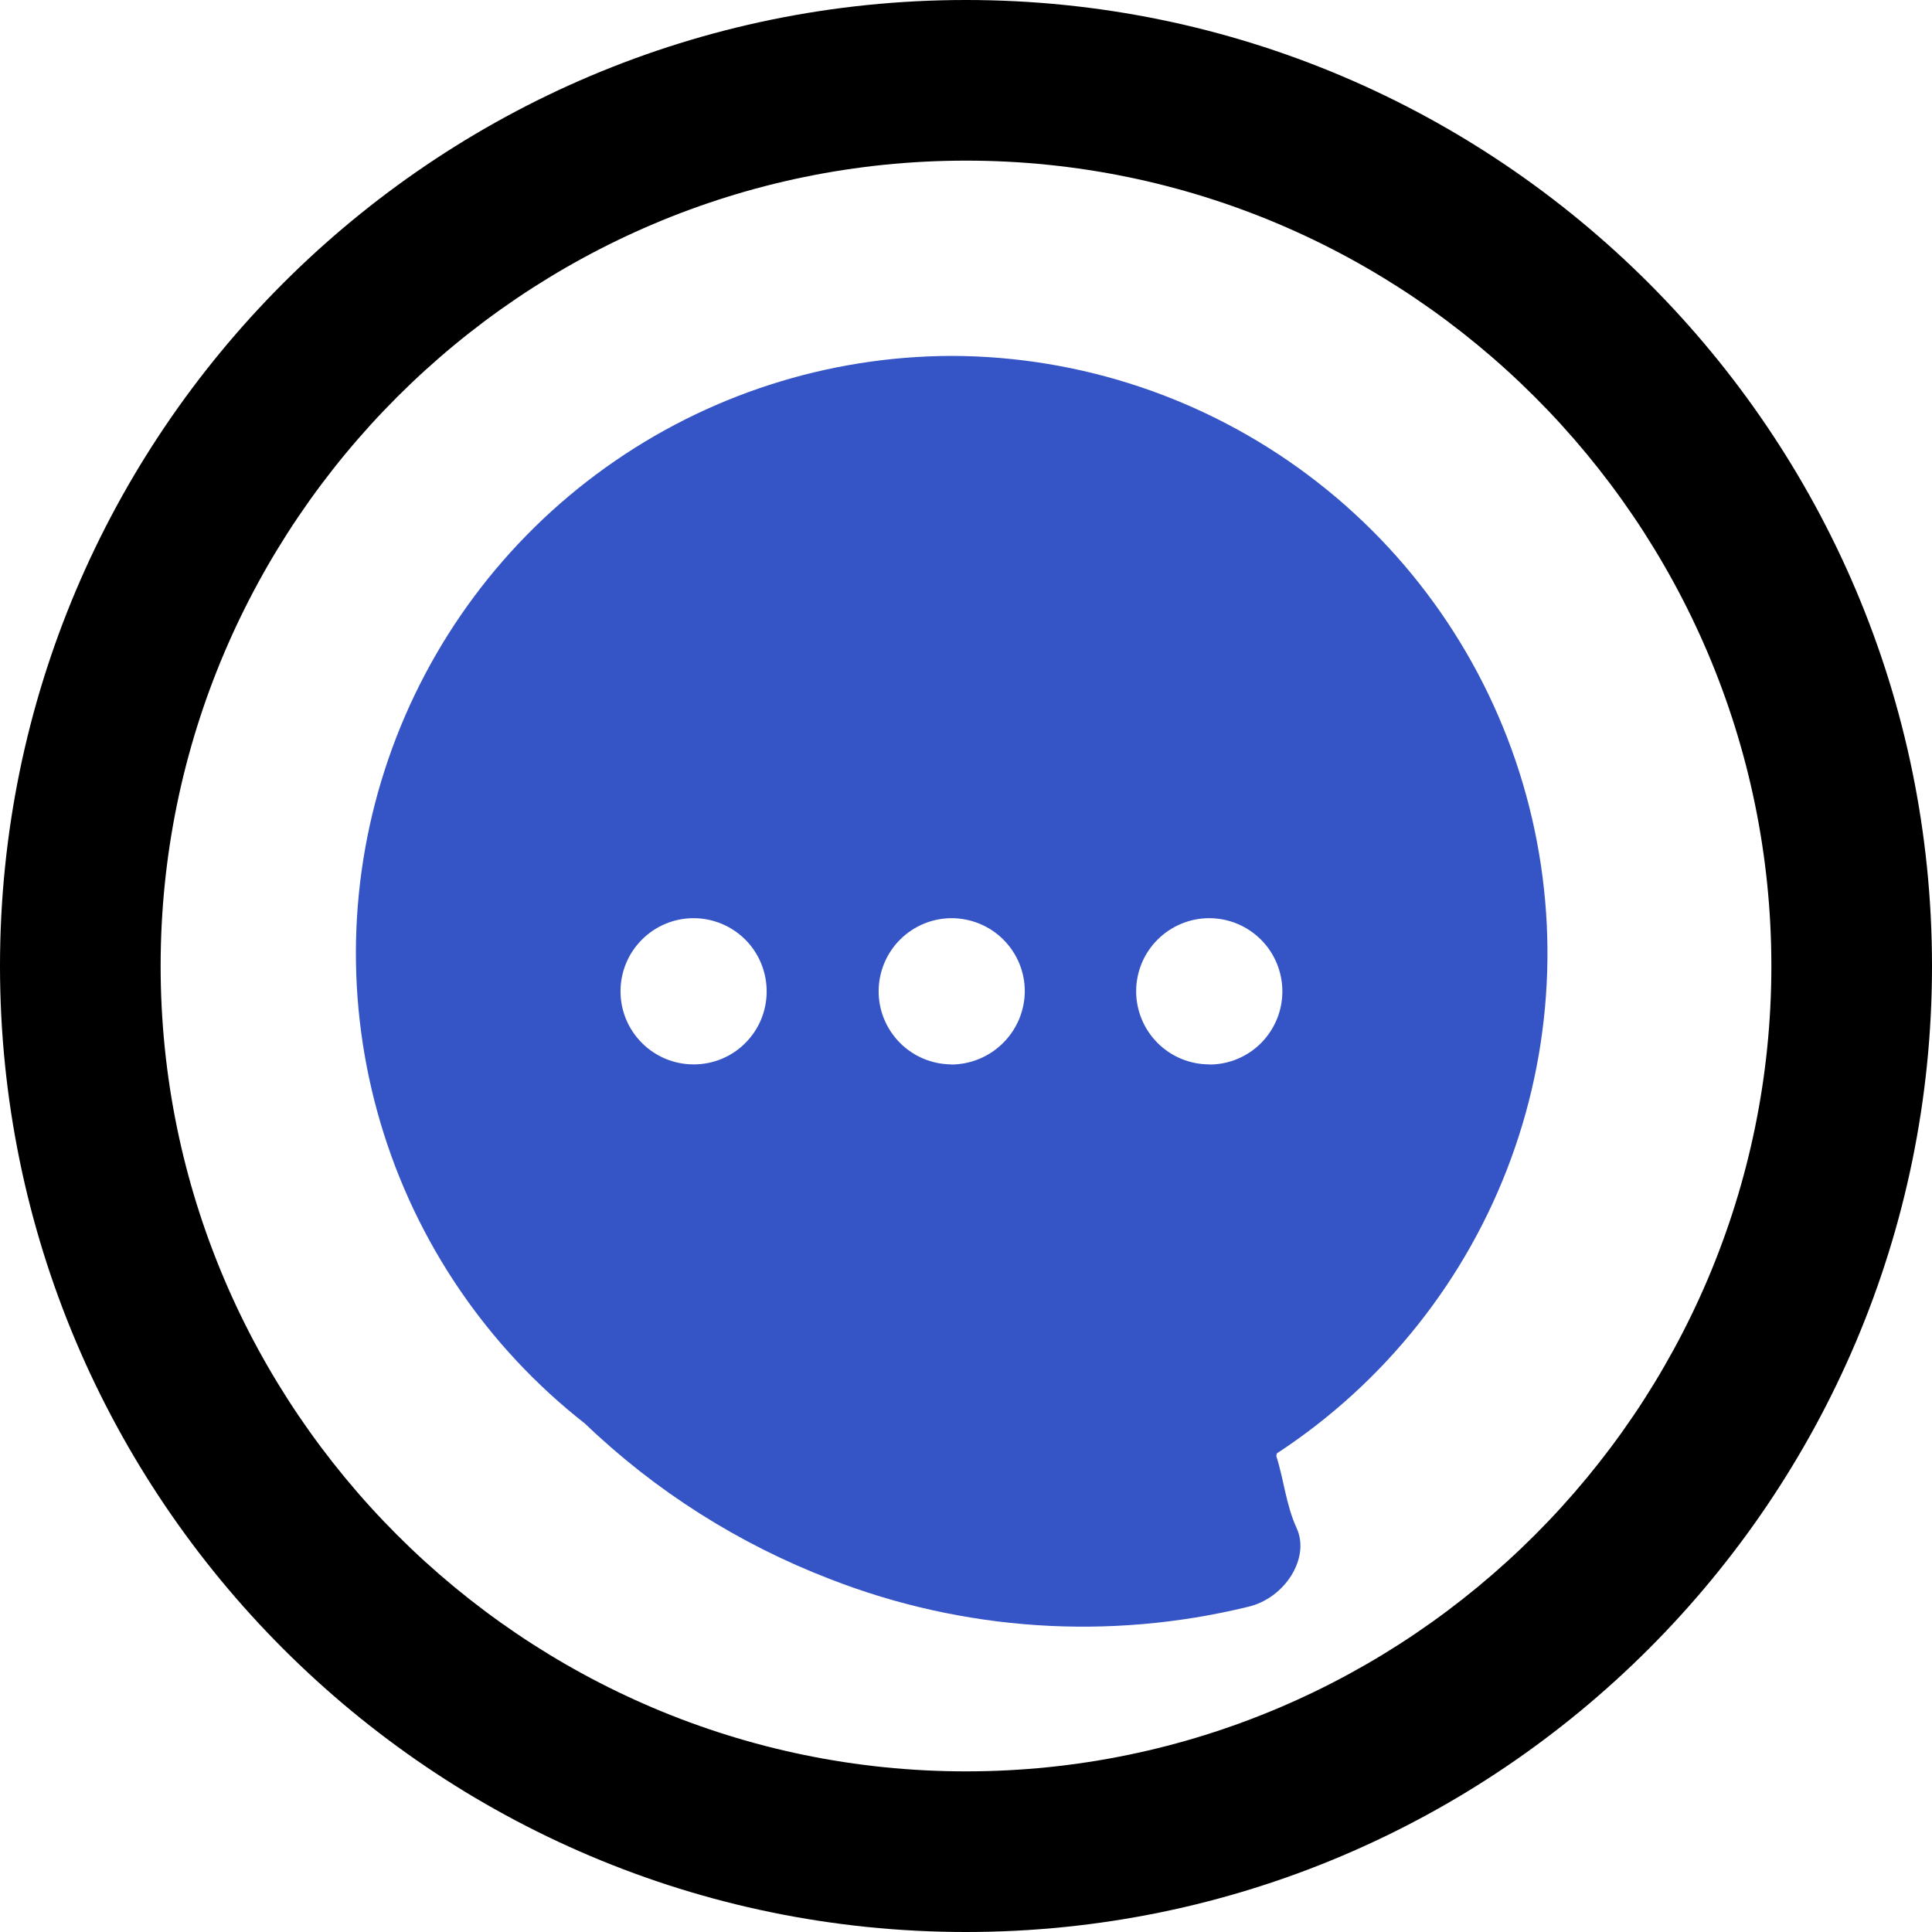
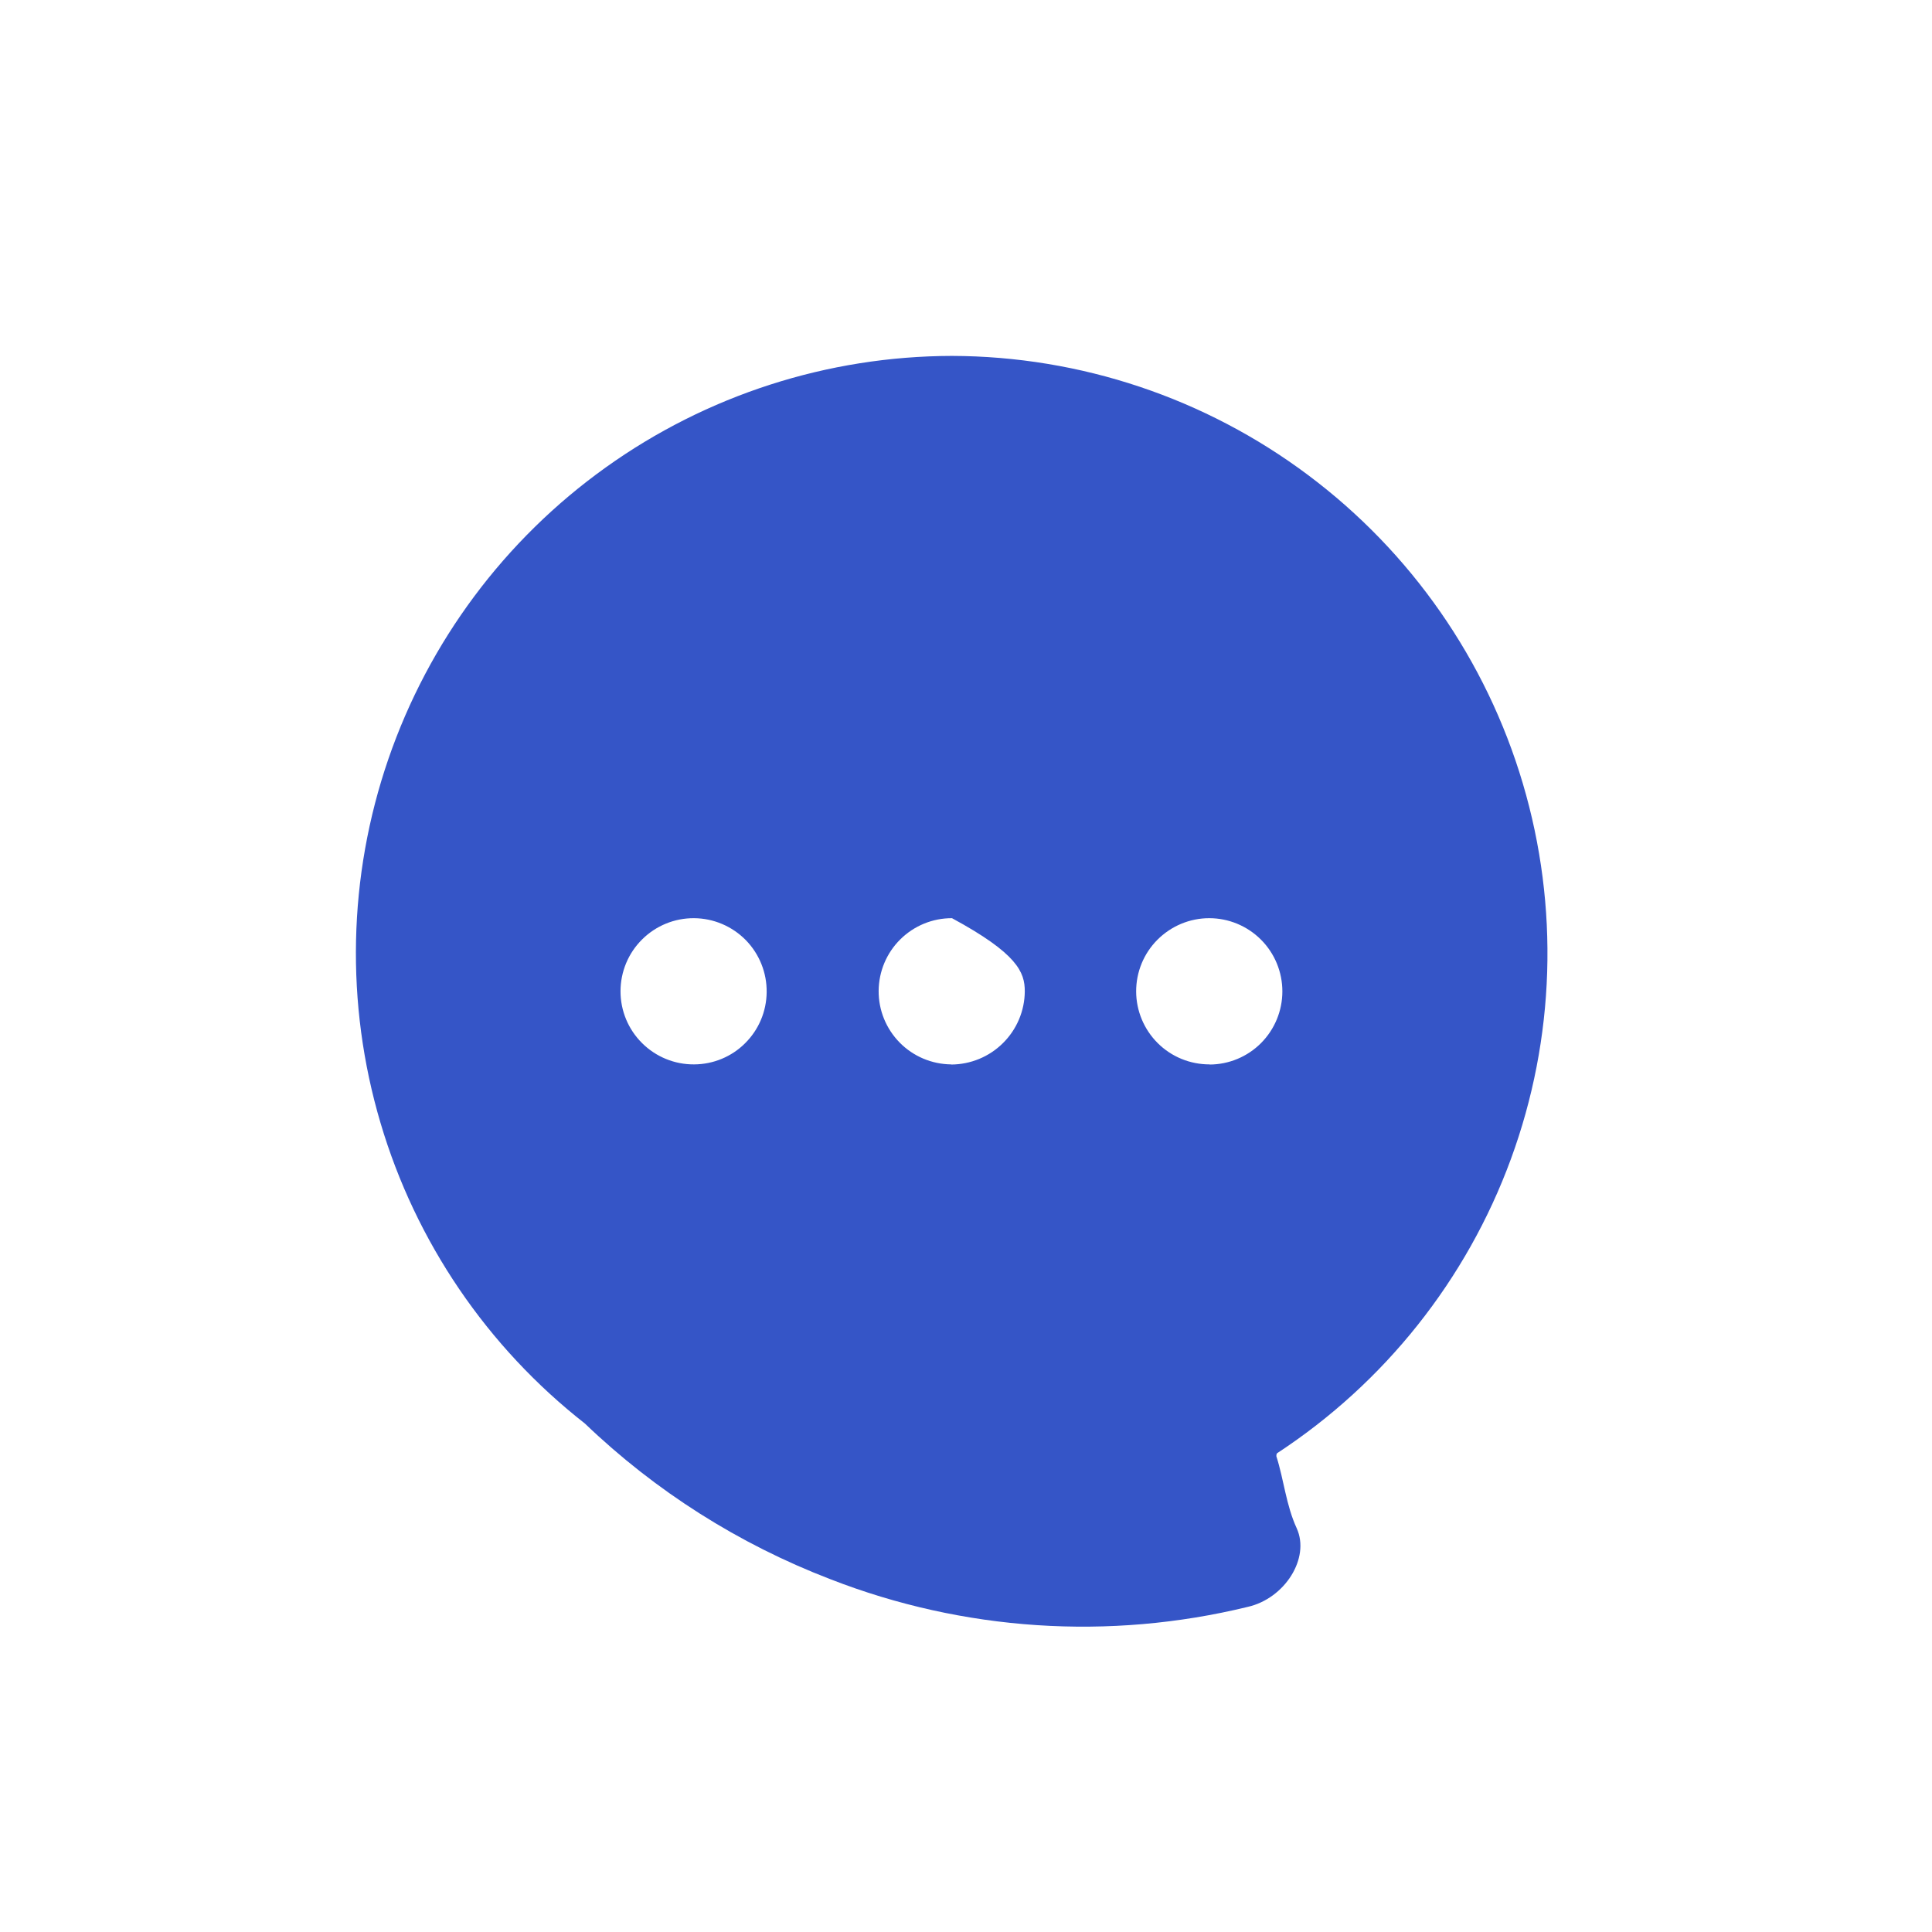
<svg xmlns="http://www.w3.org/2000/svg" width="28" height="28" viewBox="0 0 28 28" fill="none">
-   <path d="M14 0C6.278 0 0 6.278 0 14C0 21.722 6.278 28 14 28C21.722 28 28 21.722 28 14C28 6.278 21.722 0 14 0ZM14 25.672C7.575 25.672 2.328 20.425 2.328 14C2.328 7.575 7.575 2.328 14 2.328C20.425 2.328 25.672 7.575 25.672 14C25.672 20.425 20.425 25.672 14 25.672Z" fill="black" />
-   <path d="M13.795 5.158C11.995 5.162 10.242 5.727 8.778 6.775C7.314 7.822 6.213 9.3 5.628 11.002C5.043 12.704 5.003 14.546 5.514 16.272C6.024 17.998 7.06 19.521 8.477 20.631C9.5 21.612 10.709 22.378 12.032 22.886C13.96 23.638 16.073 23.778 18.084 23.288C18.62 23.166 18.99 22.582 18.793 22.149C18.638 21.812 18.608 21.449 18.498 21.105C18.498 21.09 18.498 21.075 18.509 21.061C20.067 20.041 21.256 18.546 21.897 16.798C22.539 15.049 22.599 13.141 22.07 11.355C21.541 9.569 20.45 8.002 18.959 6.886C17.468 5.769 15.658 5.163 13.795 5.158L13.795 5.158ZM10.059 15.426C9.777 15.428 9.506 15.317 9.306 15.118C9.105 14.919 8.993 14.649 8.993 14.367C8.993 14.084 9.105 13.814 9.306 13.615C9.506 13.416 9.777 13.305 10.059 13.307C10.342 13.309 10.611 13.424 10.809 13.625C11.006 13.827 11.115 14.099 11.111 14.381C11.108 14.659 10.996 14.924 10.799 15.119C10.603 15.315 10.337 15.425 10.059 15.426H10.059ZM13.784 15.426C13.504 15.423 13.236 15.31 13.039 15.11C12.842 14.91 12.732 14.64 12.734 14.36C12.736 14.079 12.849 13.811 13.048 13.614C13.248 13.416 13.517 13.306 13.797 13.307C14.078 13.309 14.347 13.421 14.544 13.62C14.742 13.819 14.853 14.088 14.852 14.368C14.85 14.65 14.736 14.919 14.536 15.117C14.336 15.316 14.066 15.427 13.784 15.428L13.784 15.426ZM17.531 15.426C17.25 15.427 16.979 15.317 16.779 15.118C16.58 14.92 16.467 14.651 16.466 14.37C16.465 14.088 16.576 13.818 16.775 13.619C16.974 13.42 17.243 13.307 17.525 13.307C17.806 13.307 18.076 13.419 18.275 13.618C18.474 13.817 18.585 14.087 18.585 14.368C18.585 14.649 18.474 14.917 18.277 15.116C18.079 15.315 17.811 15.427 17.531 15.428V15.426Z" fill="#3555C7" />
+   <path d="M13.795 5.158C11.995 5.162 10.242 5.727 8.778 6.775C7.314 7.822 6.213 9.3 5.628 11.002C5.043 12.704 5.003 14.546 5.514 16.272C6.024 17.998 7.06 19.521 8.477 20.631C9.5 21.612 10.709 22.378 12.032 22.886C13.96 23.638 16.073 23.778 18.084 23.288C18.62 23.166 18.99 22.582 18.793 22.149C18.638 21.812 18.608 21.449 18.498 21.105C18.498 21.09 18.498 21.075 18.509 21.061C20.067 20.041 21.256 18.546 21.897 16.798C22.539 15.049 22.599 13.141 22.07 11.355C21.541 9.569 20.45 8.002 18.959 6.886C17.468 5.769 15.658 5.163 13.795 5.158L13.795 5.158ZM10.059 15.426C9.777 15.428 9.506 15.317 9.306 15.118C9.105 14.919 8.993 14.649 8.993 14.367C8.993 14.084 9.105 13.814 9.306 13.615C9.506 13.416 9.777 13.305 10.059 13.307C10.342 13.309 10.611 13.424 10.809 13.625C11.006 13.827 11.115 14.099 11.111 14.381C11.108 14.659 10.996 14.924 10.799 15.119C10.603 15.315 10.337 15.425 10.059 15.426H10.059ZM13.784 15.426C13.504 15.423 13.236 15.31 13.039 15.11C12.842 14.91 12.732 14.64 12.734 14.36C12.736 14.079 12.849 13.811 13.048 13.614C13.248 13.416 13.517 13.306 13.797 13.307C14.742 13.819 14.853 14.088 14.852 14.368C14.85 14.65 14.736 14.919 14.536 15.117C14.336 15.316 14.066 15.427 13.784 15.428L13.784 15.426ZM17.531 15.426C17.25 15.427 16.979 15.317 16.779 15.118C16.58 14.92 16.467 14.651 16.466 14.37C16.465 14.088 16.576 13.818 16.775 13.619C16.974 13.42 17.243 13.307 17.525 13.307C17.806 13.307 18.076 13.419 18.275 13.618C18.474 13.817 18.585 14.087 18.585 14.368C18.585 14.649 18.474 14.917 18.277 15.116C18.079 15.315 17.811 15.427 17.531 15.428V15.426Z" fill="#3555C7" />
</svg>